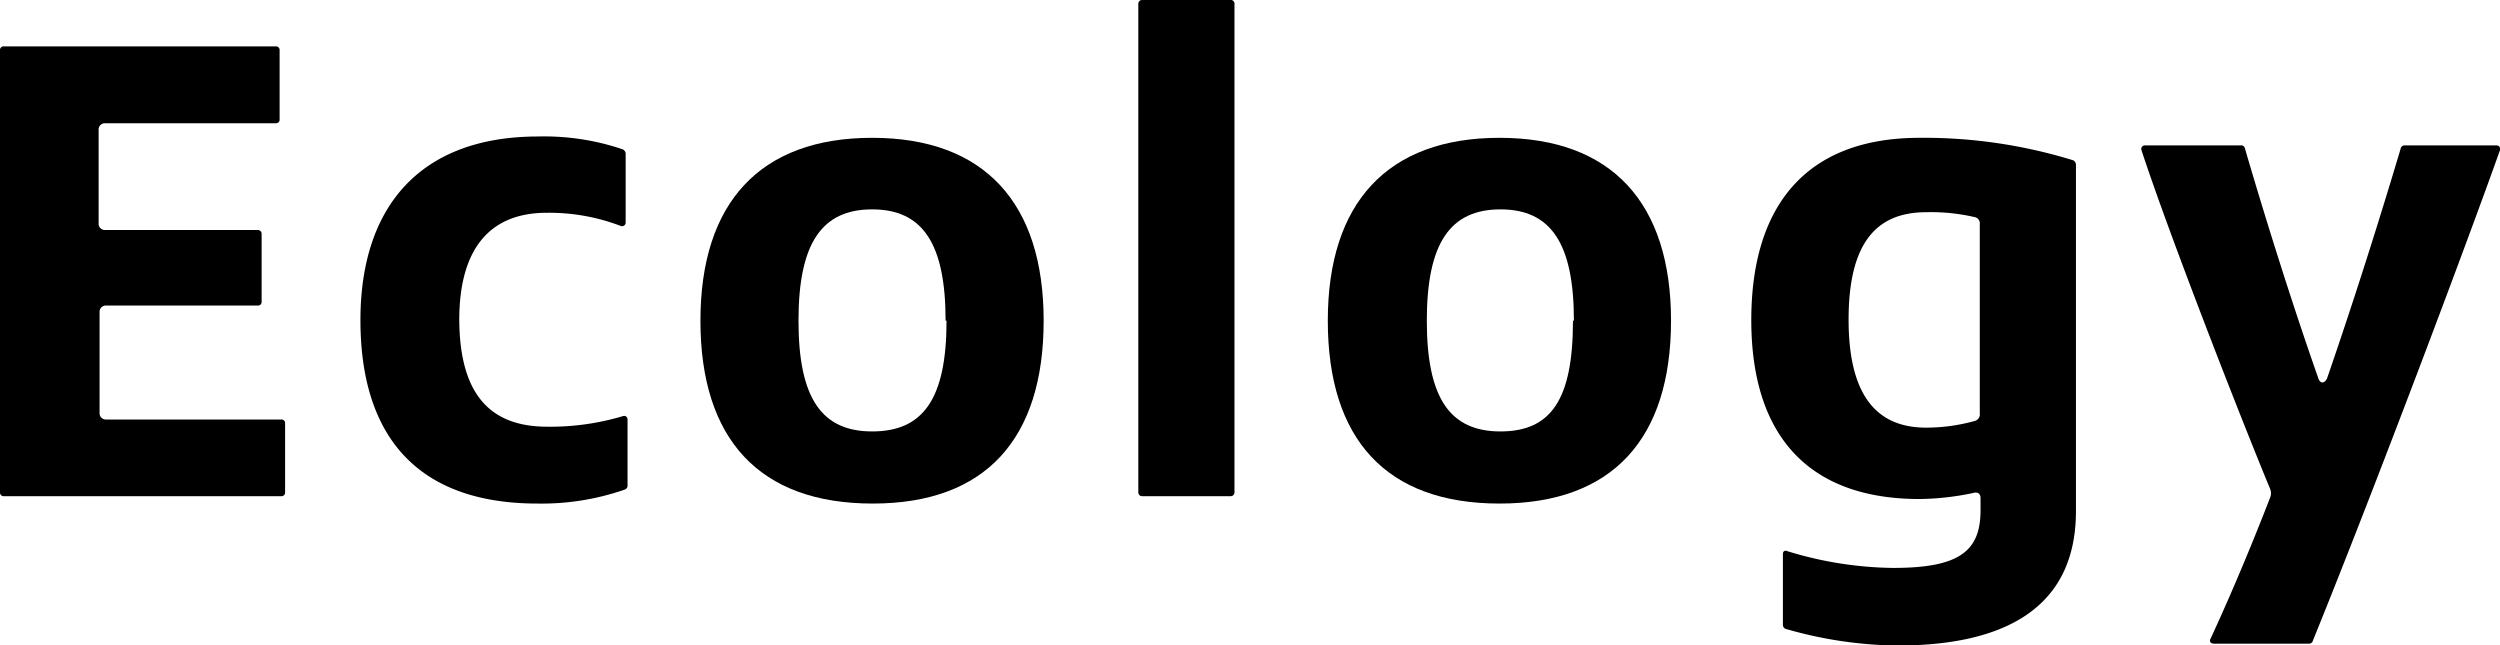
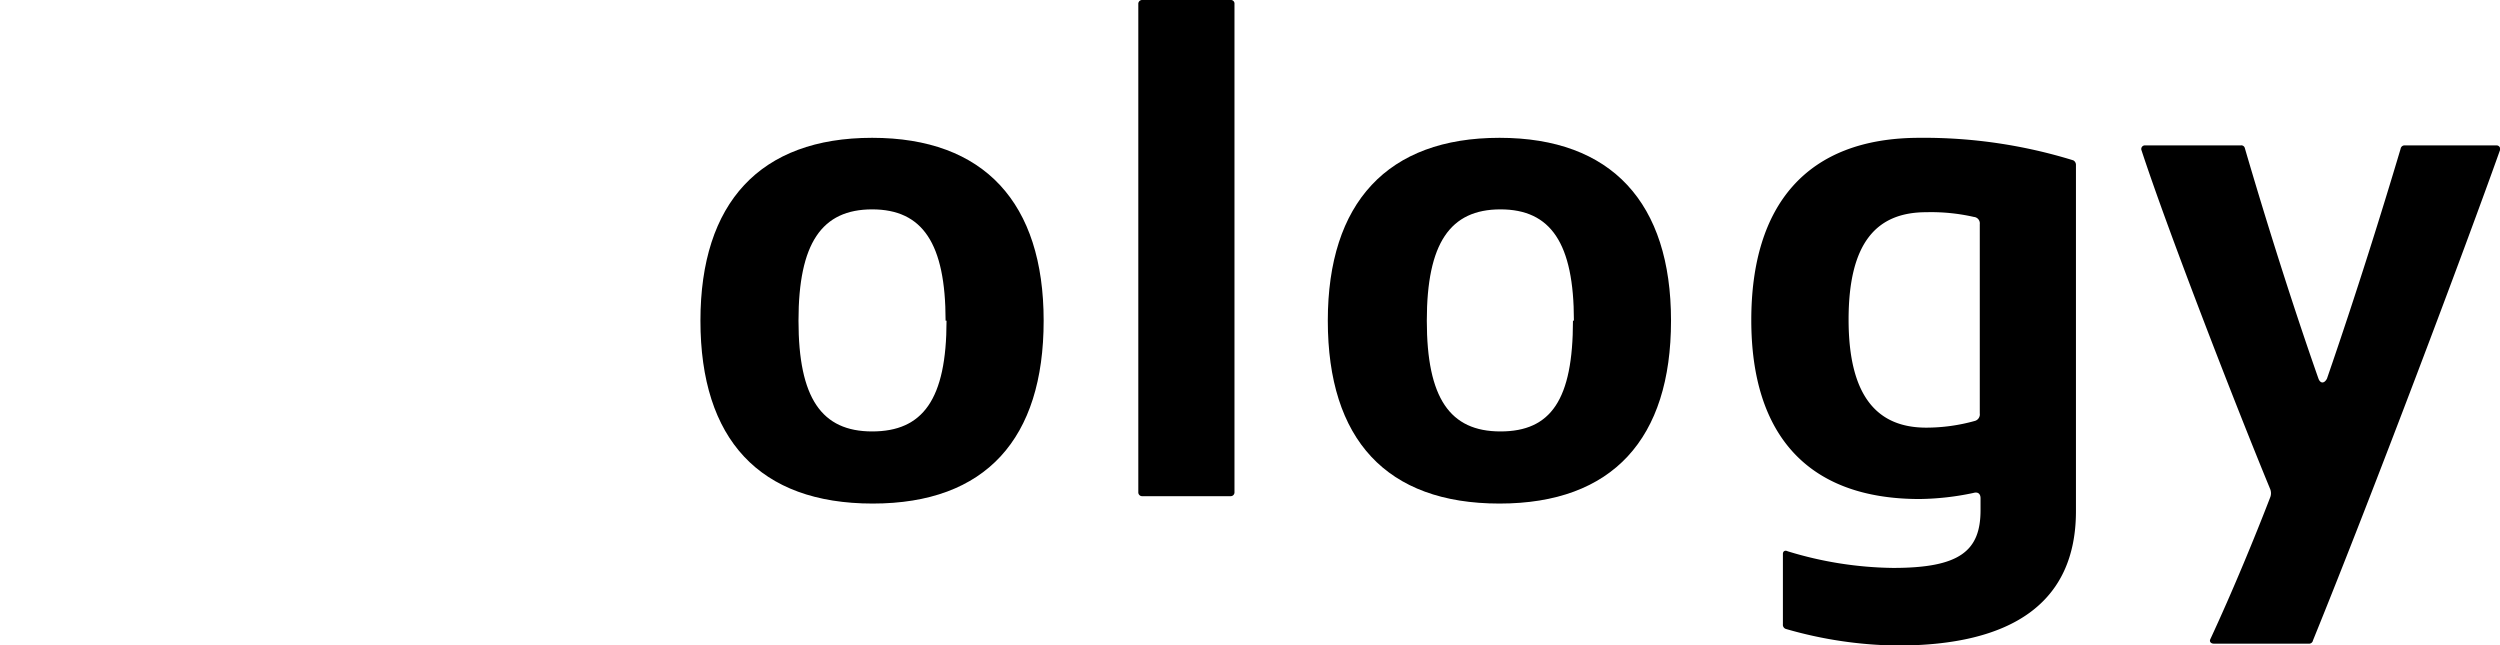
<svg xmlns="http://www.w3.org/2000/svg" viewBox="0 0 132.06 34.09">
  <g id="レイヤー_2" data-name="レイヤー 2">
    <g id="design">
-       <path d="M.21,2.45H14.56a.19.19,0,0,1,.21.21V6.3a.19.19,0,0,1-.21.21h-9a.33.33,0,0,0-.35.35V11.8a.33.33,0,0,0,.35.35h8.05a.2.2,0,0,1,.21.21v3.57a.19.19,0,0,1-.21.21h-8a.33.33,0,0,0-.35.35v5.32a.33.33,0,0,0,.35.35h9.24a.19.19,0,0,1,.21.21V26a.19.19,0,0,1-.21.21H.21A.19.19,0,0,1,0,26V2.66A.19.19,0,0,1,.21,2.45Z" />
-       <path d="M28.91,22.54a13.36,13.36,0,0,0,4-.56.18.18,0,0,1,.24.18v3.46a.23.23,0,0,1-.17.25,13.37,13.37,0,0,1-4.59.73c-6.19,0-9.35-3.39-9.35-9.69,0-6,3.16-9.7,9.39-9.7a12.89,12.89,0,0,1,4.44.67.26.26,0,0,1,.18.24v3.64a.19.19,0,0,1-.25.18,10.56,10.56,0,0,0-3.92-.7c-3,0-4.62,1.89-4.62,5.67C24.29,20.9,25.94,22.54,28.91,22.54Z" />
      <path d="M37,16.94c0-6.23,3.15-9.66,9.07-9.66s9.06,3.43,9.06,9.66S52.08,26.6,46.1,26.6,37,23.21,37,16.94Zm12.95,0c0-4.09-1.22-5.88-3.88-5.88s-3.89,1.79-3.89,5.88,1.22,5.85,3.89,5.85S50,21.11,50,16.94Z" />
      <path d="M60.13,26V.21A.2.2,0,0,1,60.34,0H65a.19.19,0,0,1,.21.21V26a.2.2,0,0,1-.21.21H60.34A.2.2,0,0,1,60.13,26Z" />
      <path d="M70.14,16.94c0-6.23,3.15-9.66,9.07-9.66s9.06,3.43,9.06,9.66-3.08,9.66-9.06,9.66S70.14,23.21,70.14,16.94Zm13,0c0-4.09-1.22-5.88-3.88-5.88s-3.89,1.79-3.89,5.88,1.22,5.85,3.89,5.85S83.09,21.11,83.09,16.94Z" />
      <path d="M109.66,8.72V27c0,4.86-3.4,7.1-9.45,7.1a22,22,0,0,1-5.85-.87.23.23,0,0,1-.18-.25V29.26c0-.14.11-.21.25-.14A19.64,19.64,0,0,0,100,30c3.5,0,4.62-.88,4.62-3.05v-.63c0-.24-.14-.35-.38-.28a14.36,14.36,0,0,1-2.84.32c-5.92,0-8.89-3.4-8.89-9.45s2.9-9.63,8.89-9.63a26.68,26.68,0,0,1,8.12,1.19A.27.27,0,0,1,109.66,8.72Zm-5.08,13.12v-10a.34.34,0,0,0-.31-.38,10.16,10.16,0,0,0-2.52-.25c-2.6,0-4.1,1.58-4.1,5.67s1.54,5.71,4.1,5.71a9.54,9.54,0,0,0,2.55-.35A.36.36,0,0,0,104.58,21.84Z" />
      <path d="M122.92,20c1.57-4.55,2.9-8.82,3.89-12.14a.21.21,0,0,1,.21-.18h4.86a.19.19,0,0,1,.18.25c-1.75,4.93-6.69,18.06-9.88,25.9a.21.21,0,0,1-.24.17h-5c-.14,0-.25-.1-.18-.24,1.19-2.56,2.38-5.46,3.15-7.46a.6.6,0,0,0,0-.49c-1.82-4.41-5.39-13.61-6.79-17.88a.19.19,0,0,1,.18-.25h5.07a.19.19,0,0,1,.21.14c1,3.43,2.45,8.09,3.89,12.18C122.57,20.27,122.78,20.27,122.92,20Z" />
    </g>
  </g>
</svg>